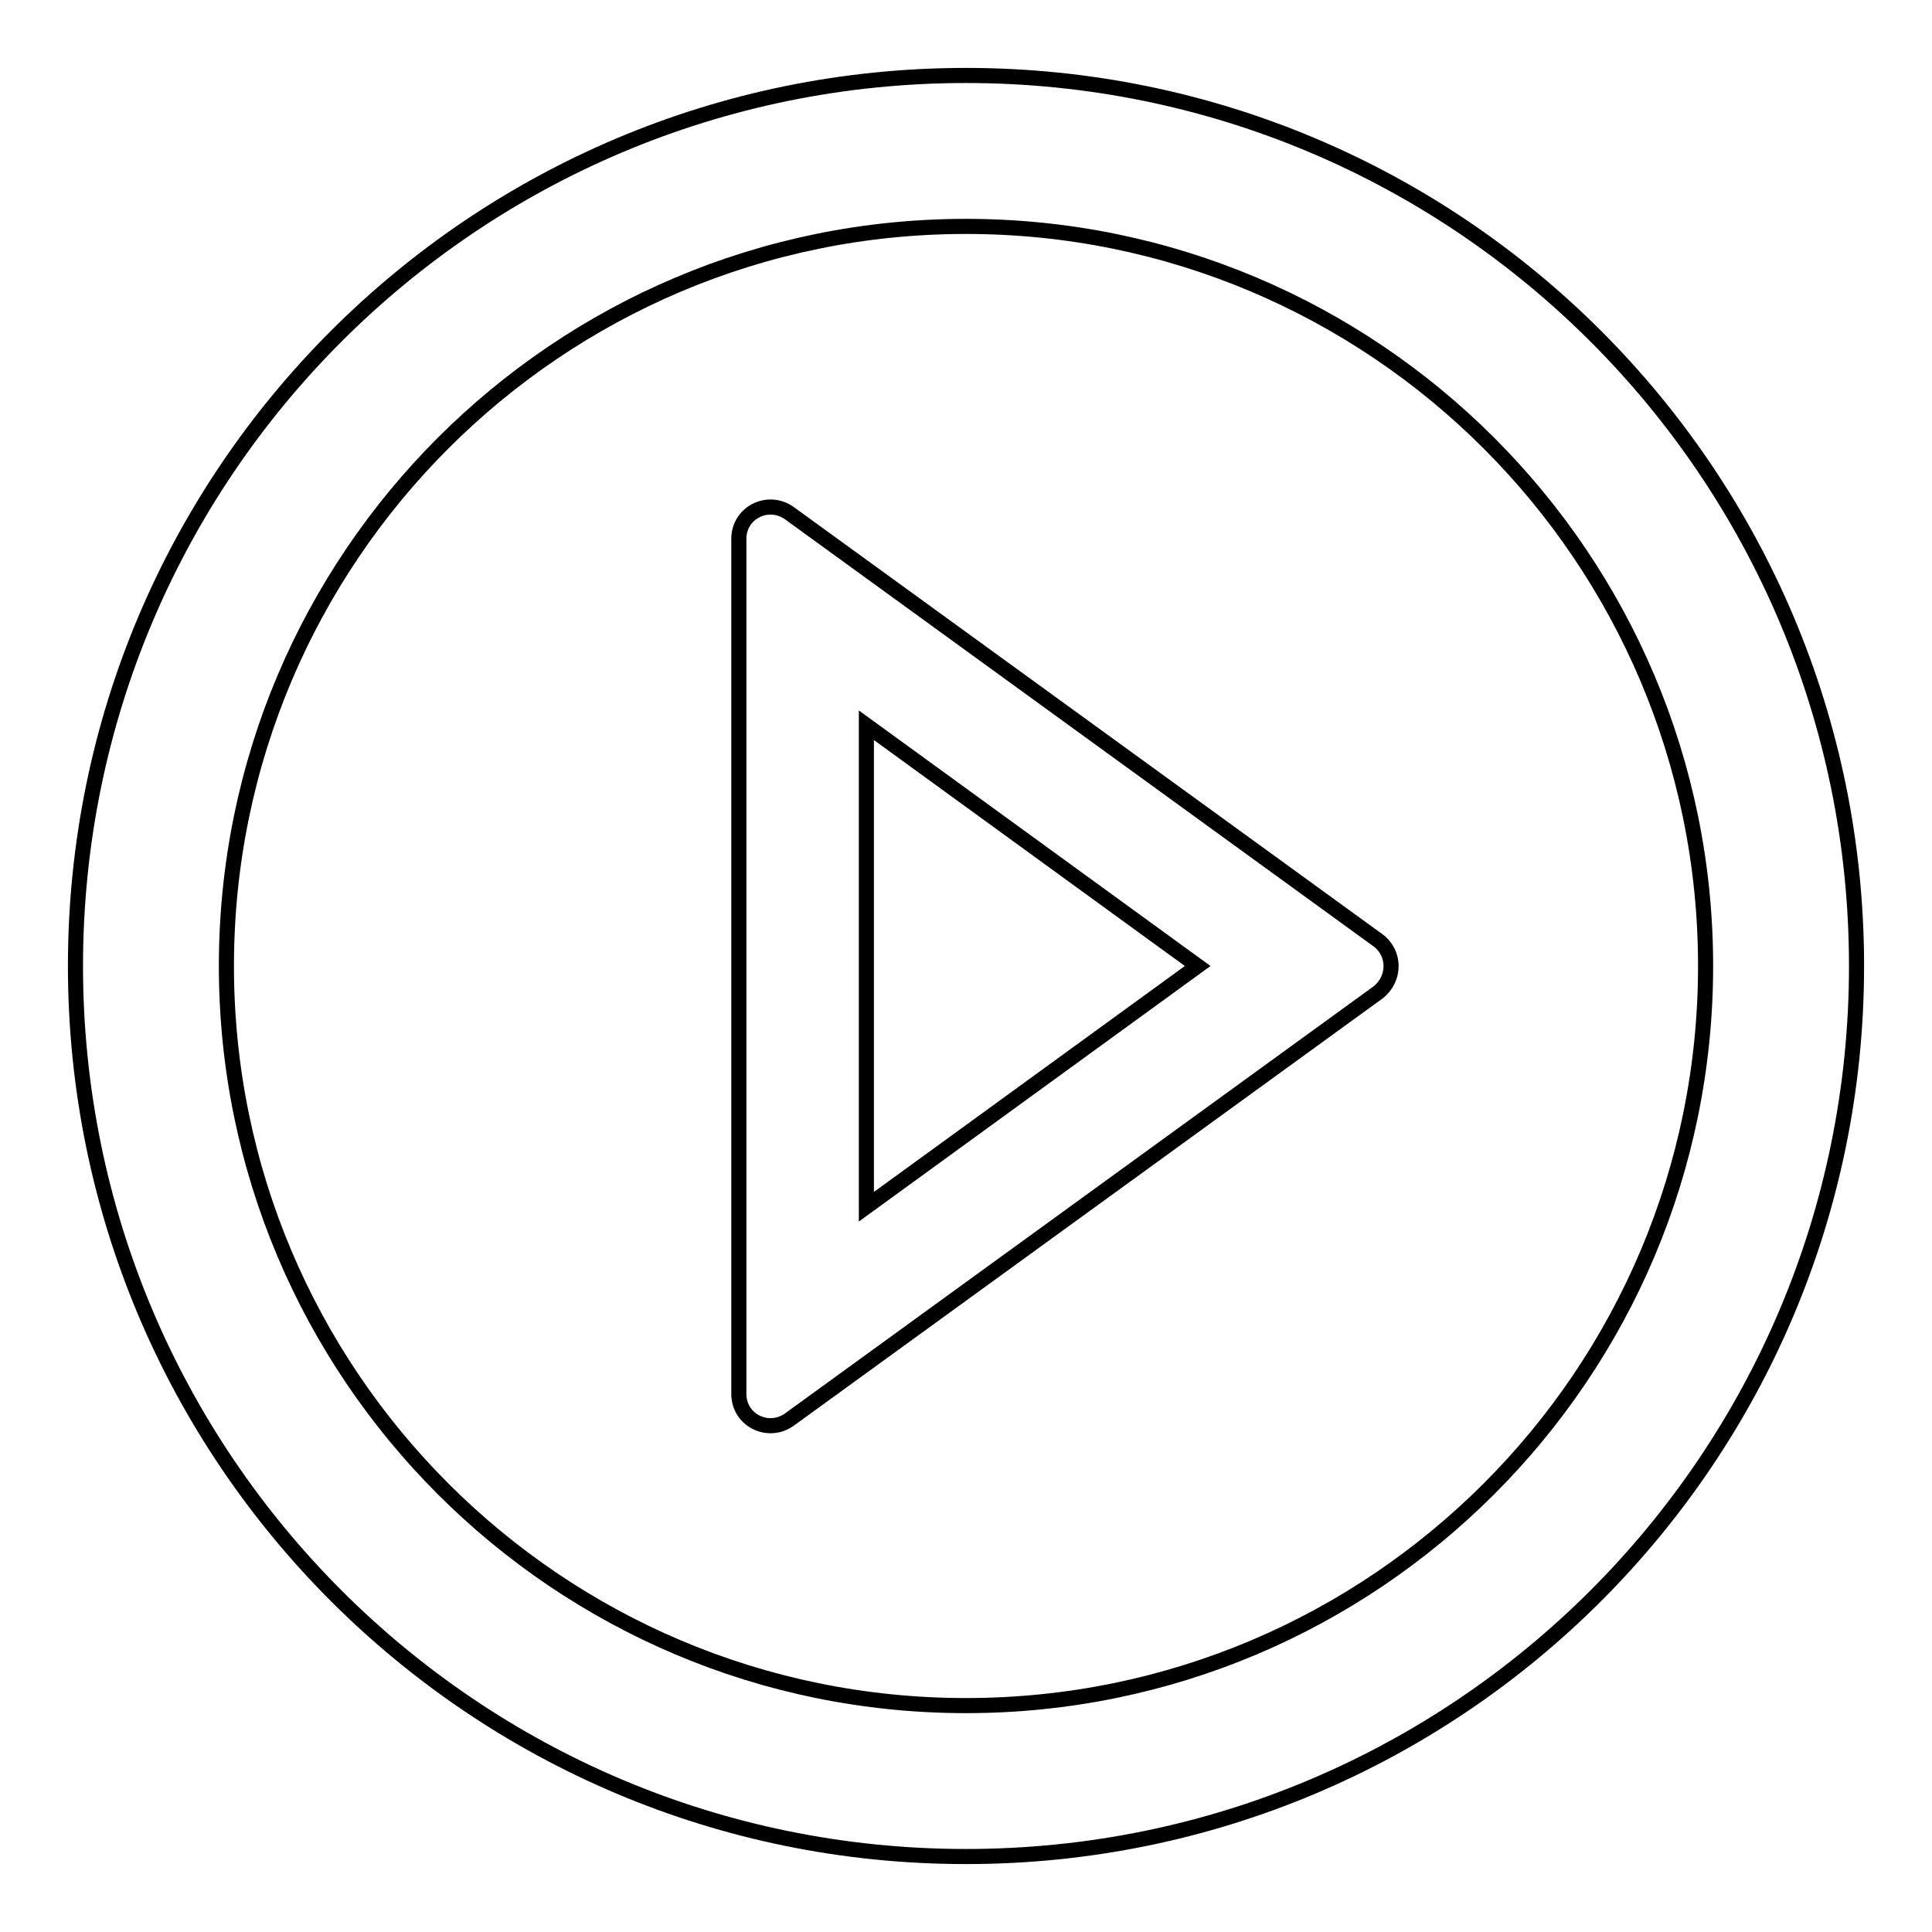
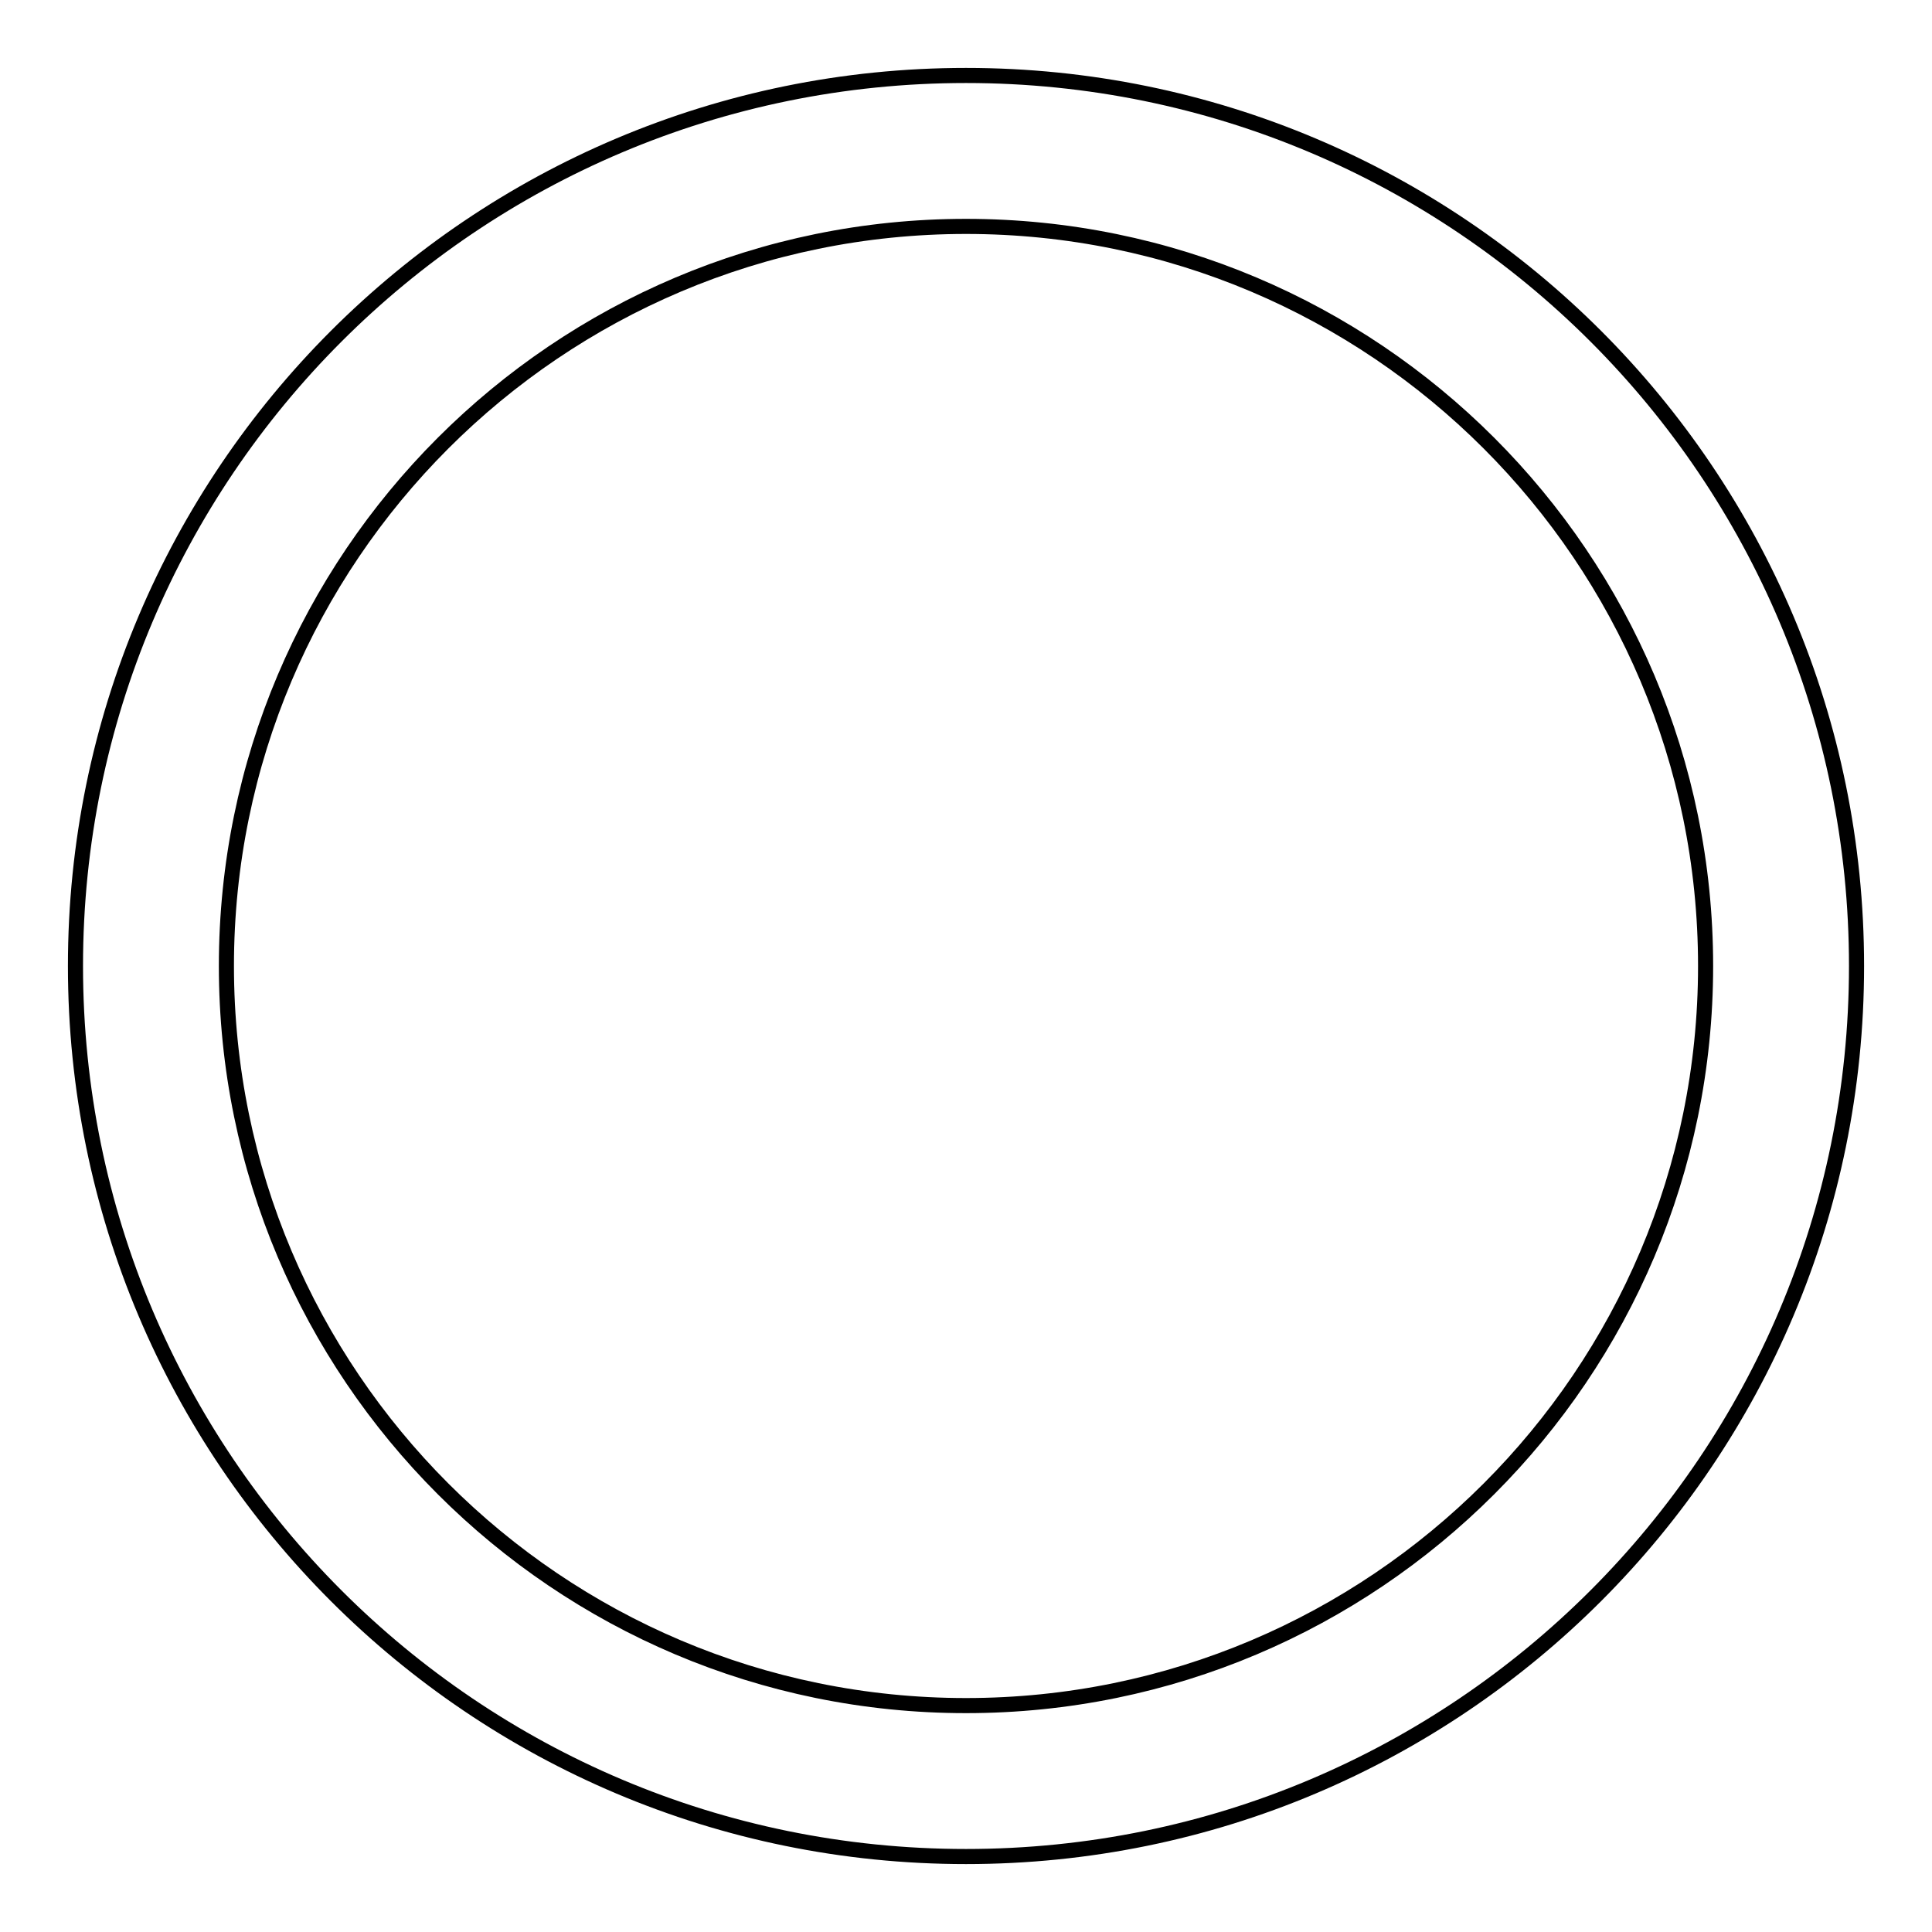
<svg xmlns="http://www.w3.org/2000/svg" version="1.1" x="0px" y="0px" viewBox="0 0 256 256" enable-background="new 0 0 256 256" xml:space="preserve">
  <g>
    <path stroke-width="2" fill-opacity="0" stroke="#000000" d="M128,10C62.8,10,10,62.8,10,128c0,65.2,52.8,118,118,118c65.2,0,118-52.8,118-118C246,62.8,193.2,10,128,10 z M128,226c-54.1,0-98-43.9-98-98c0-54.1,43.9-98,98-98c54.1,0,98,43.9,98,98C226,182.1,182.1,226,128,226z" />
-     <path stroke-width="2" fill-opacity="0" stroke="#000000" d="M182.6,124.6l-78-56.6c-2.8-2-6.7-0.1-6.7,3.4v113.3c0,3.5,3.9,5.4,6.7,3.4l78-56.6 C184.9,129.7,184.9,126.3,182.6,124.6L182.6,124.6z M114.8,159.9V96.1l43.9,31.9L114.8,159.9z" />
  </g>
</svg>